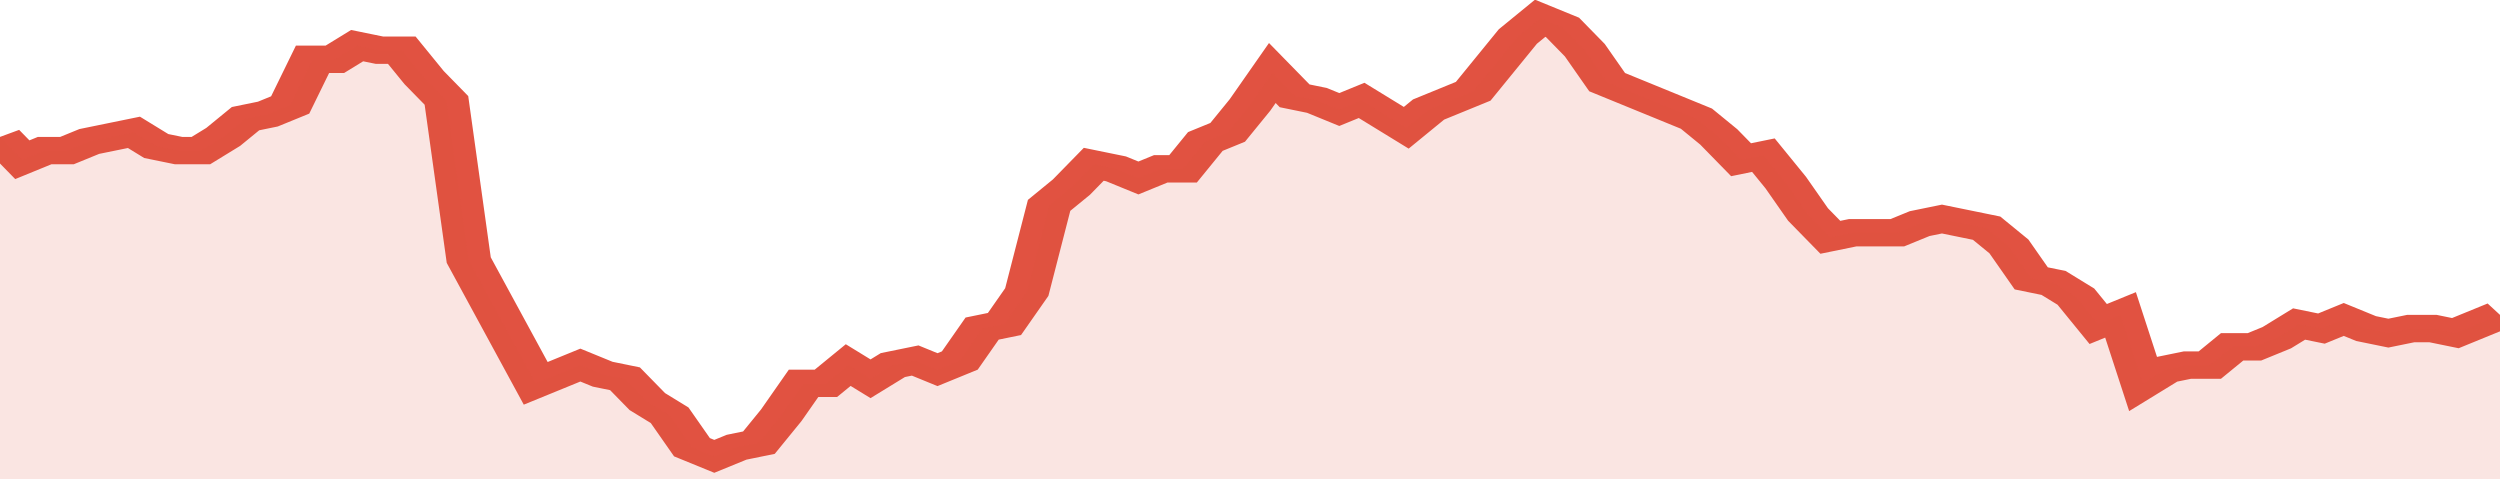
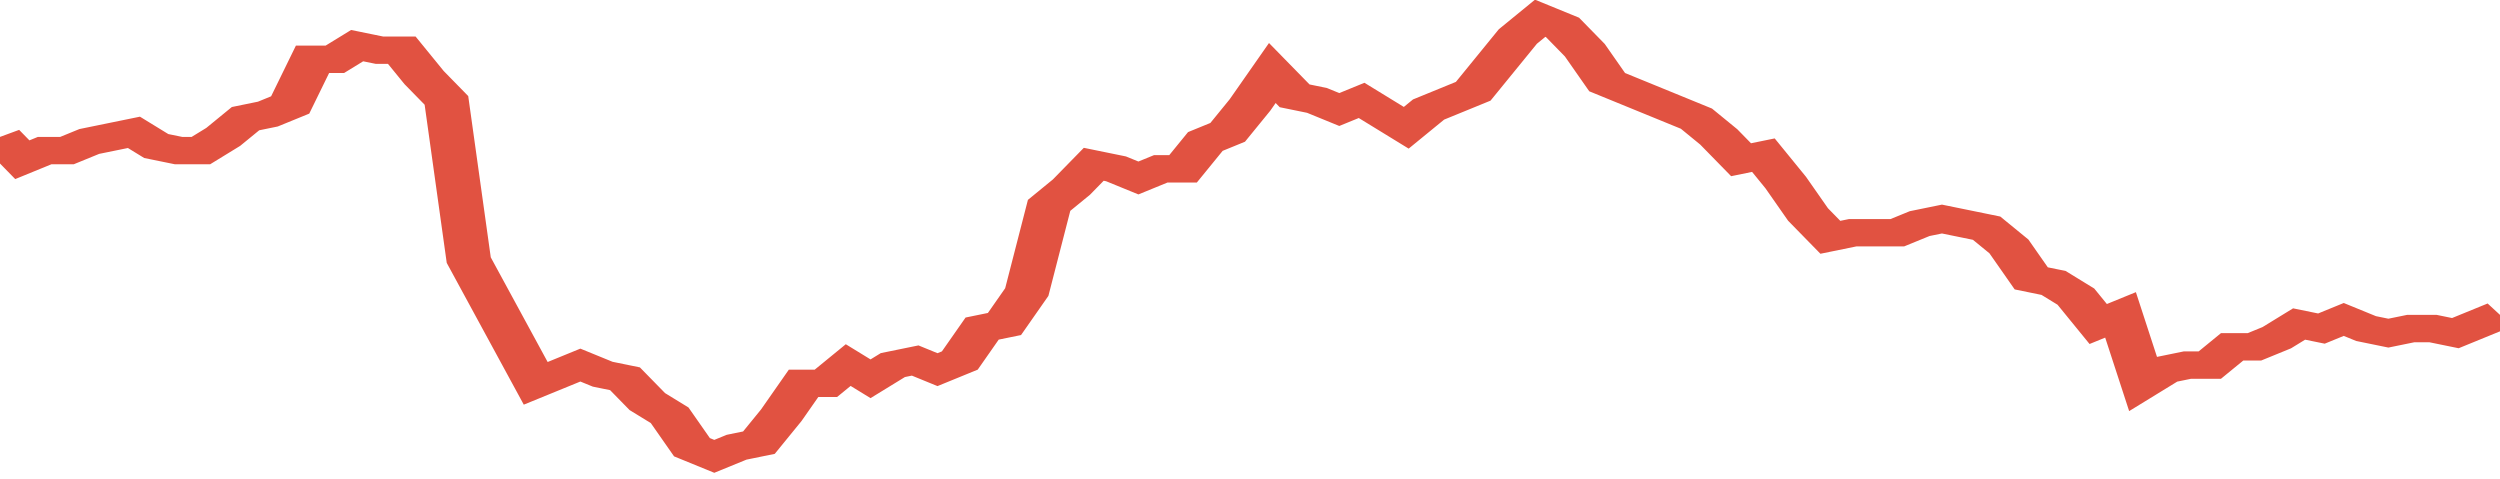
<svg xmlns="http://www.w3.org/2000/svg" viewBox="0 0 336 105" width="120" height="23" preserveAspectRatio="none">
  <polyline fill="none" stroke="#E15241" stroke-width="6" points="0, 30 3, 35 6, 33 9, 33 12, 31 15, 30 18, 29 21, 32 24, 33 27, 33 30, 30 33, 26 36, 25 39, 23 42, 13 45, 13 48, 10 51, 11 54, 11 57, 17 60, 22 63, 57 66, 66 69, 75 72, 84 75, 82 78, 80 81, 82 84, 83 87, 88 90, 91 93, 98 96, 100 99, 98 102, 97 105, 91 108, 84 111, 84 114, 80 117, 83 120, 80 123, 79 126, 81 129, 79 132, 72 135, 71 138, 64 141, 45 144, 41 147, 36 150, 37 153, 39 156, 37 159, 37 162, 31 165, 29 168, 23 171, 16 174, 21 177, 22 180, 24 183, 22 186, 25 189, 28 192, 24 195, 22 198, 20 201, 14 204, 8 207, 4 210, 6 213, 11 216, 18 219, 20 222, 22 225, 24 228, 26 231, 30 234, 35 237, 34 240, 40 243, 47 246, 52 249, 51 252, 51 255, 51 258, 49 261, 48 264, 49 267, 50 270, 54 273, 61 276, 62 279, 65 282, 71 285, 69 288, 84 291, 81 294, 80 297, 80 300, 76 303, 76 306, 74 309, 71 312, 72 315, 70 318, 72 321, 73 324, 72 327, 72 330, 73 333, 71 336, 69 336, 69 "> </polyline>
-   <polygon fill="#E15241" opacity="0.15" points="0, 105 0, 30 3, 35 6, 33 9, 33 12, 31 15, 30 18, 29 21, 32 24, 33 27, 33 30, 30 33, 26 36, 25 39, 23 42, 13 45, 13 48, 10 51, 11 54, 11 57, 17 60, 22 63, 57 66, 66 69, 75 72, 84 75, 82 78, 80 81, 82 84, 83 87, 88 90, 91 93, 98 96, 100 99, 98 102, 97 105, 91 108, 84 111, 84 114, 80 117, 83 120, 80 123, 79 126, 81 129, 79 132, 72 135, 71 138, 64 141, 45 144, 41 147, 36 150, 37 153, 39 156, 37 159, 37 162, 31 165, 29 168, 23 171, 16 174, 21 177, 22 180, 24 183, 22 186, 25 189, 28 192, 24 195, 22 198, 20 201, 14 204, 8 207, 4 210, 6 213, 11 216, 18 219, 20 222, 22 225, 24 228, 26 231, 30 234, 35 237, 34 240, 40 243, 47 246, 52 249, 51 252, 51 255, 51 258, 49 261, 48 264, 49 267, 50 270, 54 273, 61 276, 62 279, 65 282, 71 285, 69 288, 84 291, 81 294, 80 297, 80 300, 76 303, 76 306, 74 309, 71 312, 72 315, 70 318, 72 321, 73 324, 72 327, 72 330, 73 333, 71 336, 69 336, 105 " />
</svg>